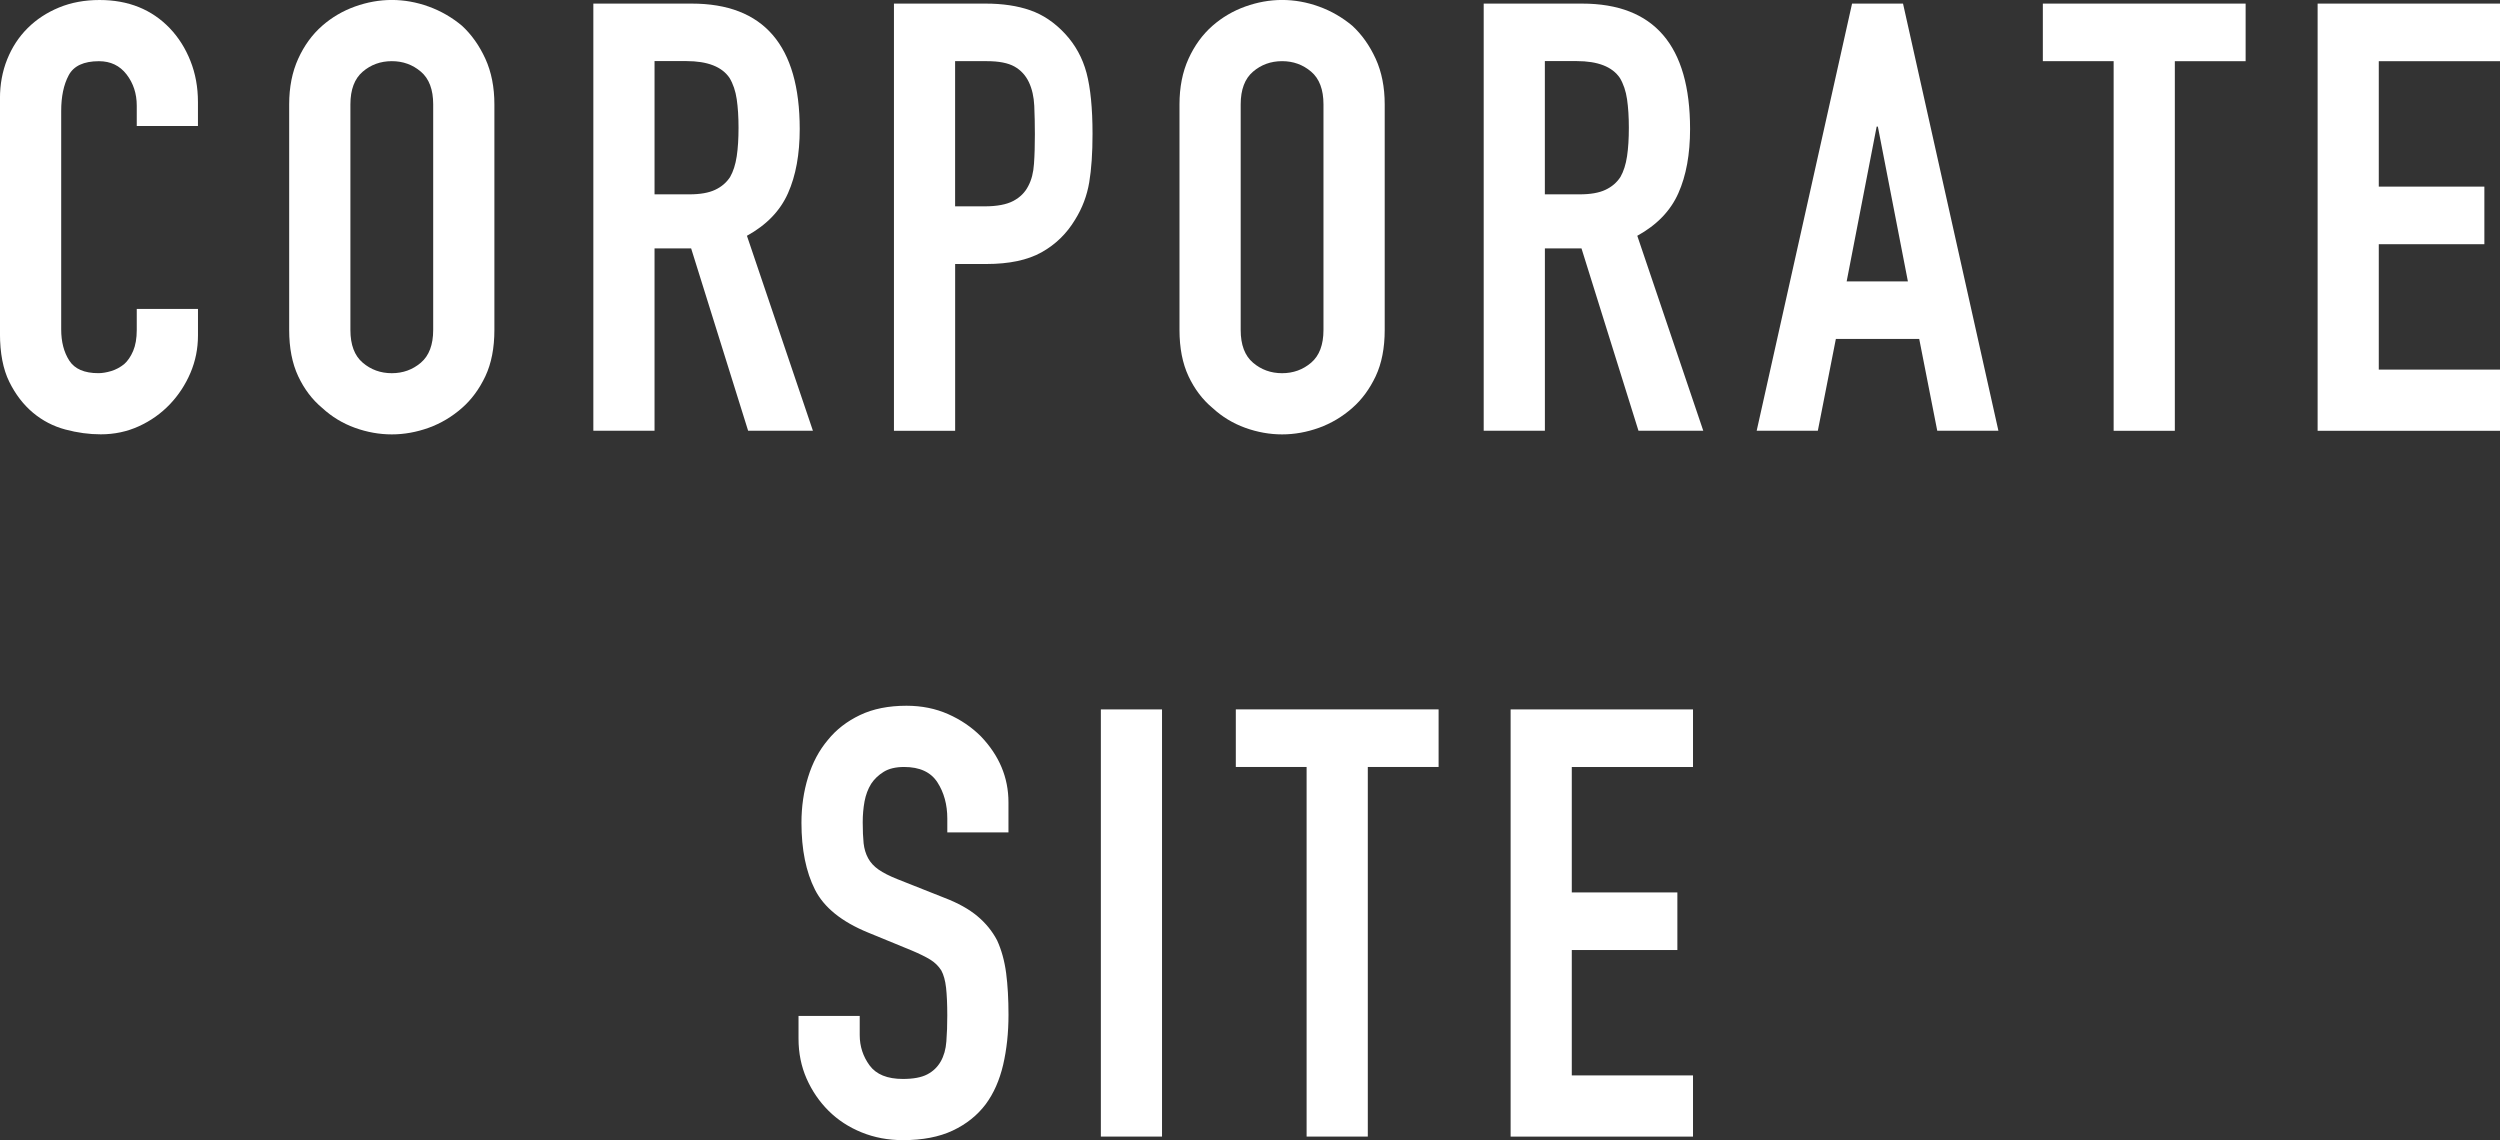
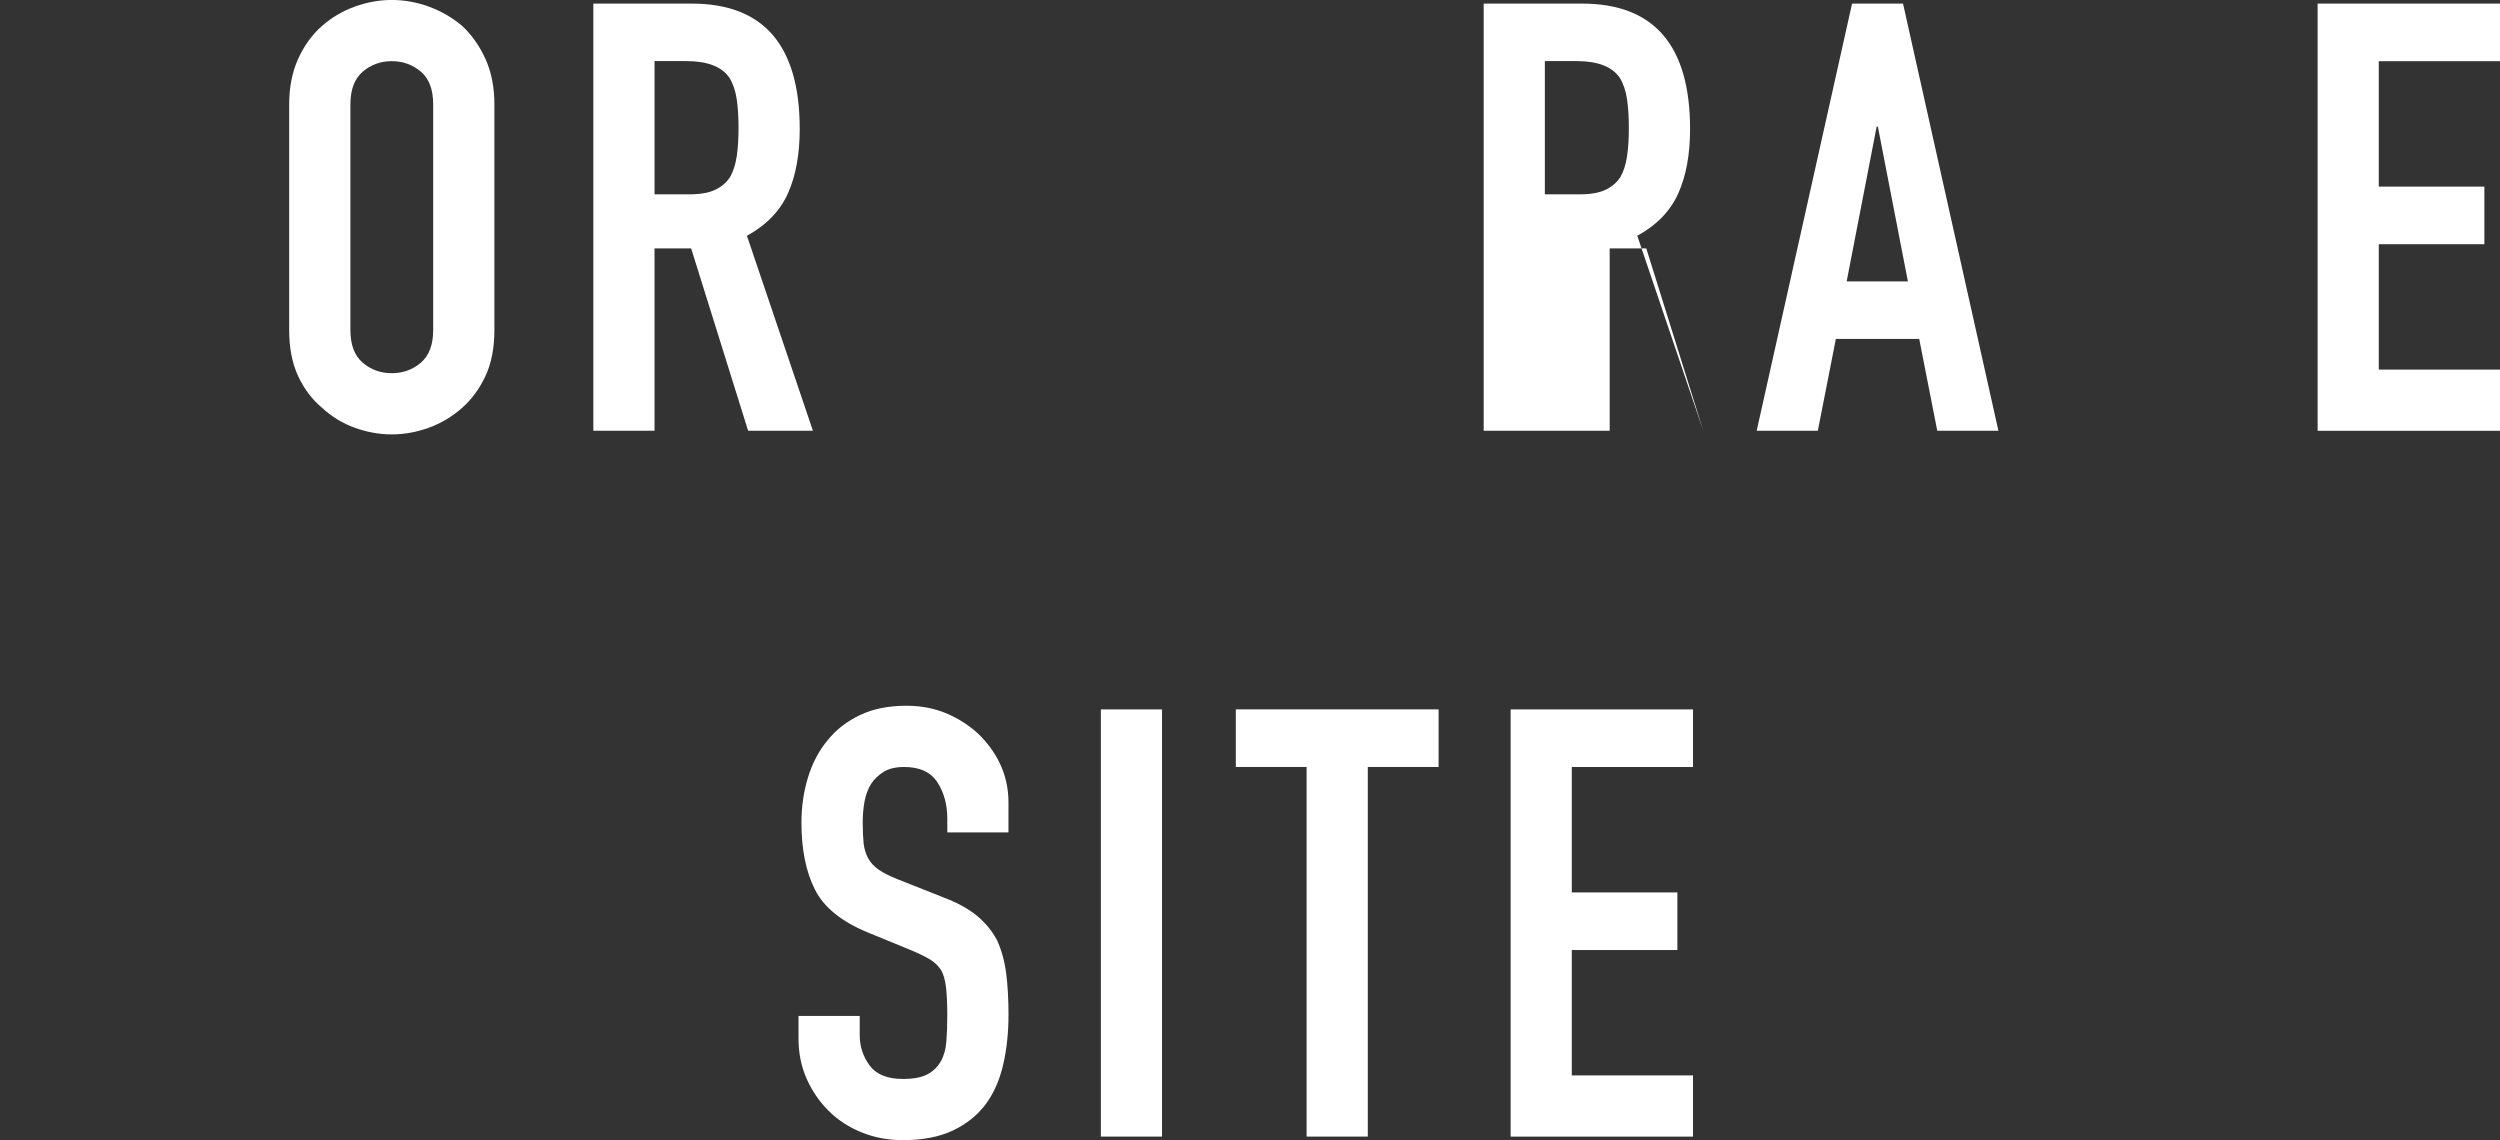
<svg xmlns="http://www.w3.org/2000/svg" id="_レイヤー_2" data-name="レイヤー 2" viewBox="0 0 70.84 32.308">
  <rect x="0" y="0" width="70.84" height="32.308" fill="#333333" stroke="none" />
  <g id="_レイヤー_3" data-name="レイヤー 3">
    <g>
-       <path d="M5.61,8.755v.748c0,.374-.071.729-.213,1.062s-.337.632-.586.893c-.25.261-.542.468-.876.62-.334.153-.694.229-1.079.229-.329,0-.663-.045-1.003-.136-.341-.091-.646-.249-.918-.476-.272-.228-.496-.519-.672-.876s-.264-.813-.264-1.368V2.788c0-.396.068-.766.204-1.105s.328-.635.578-.884c.249-.249.547-.444.893-.587.346-.142.728-.212,1.147-.212.815,0,1.479.267,1.989.799.249.261.444.569.586.927.142.356.213.745.213,1.164v.68h-1.734v-.577c0-.341-.097-.635-.289-.885-.192-.249-.453-.374-.782-.374-.431,0-.717.134-.858.4-.142.266-.212.603-.212,1.011v6.188c0,.352.076.646.229.884.152.238.428.357.824.357.113,0,.235-.021.365-.06.131-.04.252-.105.366-.196.102-.09.187-.215.255-.374.067-.158.102-.356.102-.595v-.595h1.734Z" style="fill: #fff; stroke-width: 0px;" />
      <path d="M8.194,2.958c0-.487.085-.918.255-1.292s.396-.686.681-.936c.271-.237.58-.419.926-.544.346-.124.694-.187,1.046-.187.351,0,.699.062,1.045.187.346.125.66.307.944.544.271.25.492.562.663.936.17.374.255.805.255,1.292v6.392c0,.51-.085.946-.255,1.31-.171.362-.392.663-.663.9-.284.25-.599.437-.944.562-.346.124-.694.187-1.045.187-.352,0-.7-.062-1.046-.187-.346-.125-.654-.312-.926-.562-.284-.237-.511-.538-.681-.9-.17-.363-.255-.8-.255-1.31V2.958ZM9.929,9.35c0,.42.116.729.349.927.231.198.507.298.824.298s.592-.1.824-.298.349-.507.349-.927V2.958c0-.419-.116-.729-.349-.927s-.507-.298-.824-.298-.593.1-.824.298c-.232.198-.349.508-.349.927v6.392Z" style="fill: #fff; stroke-width: 0px;" />
      <path d="M16.813,12.206V.102h2.787c2.04,0,3.061,1.185,3.061,3.554,0,.714-.11,1.32-.332,1.818-.221.499-.608.901-1.164,1.207l1.87,5.525h-1.836l-1.615-5.168h-1.037v5.168h-1.733ZM18.547,1.733v3.774h.986c.306,0,.55-.043.73-.128.182-.085.323-.206.426-.365.09-.158.152-.354.187-.586s.051-.502.051-.808c0-.307-.017-.575-.051-.808s-.102-.434-.204-.604c-.215-.317-.623-.477-1.224-.477h-.901Z" style="fill: #fff; stroke-width: 0px;" />
-       <path d="M25.331,12.206V.102h2.601c.476,0,.896.062,1.258.188s.691.346.986.663.498.688.612,1.113c.112.425.17,1,.17,1.726,0,.544-.031,1.003-.094,1.377s-.195.726-.399,1.054c-.238.397-.556.706-.952.927s-.918.331-1.564.331h-.884v4.727h-1.733ZM27.064,1.733v4.114h.833c.352,0,.623-.051.816-.153.192-.102.334-.243.425-.425.091-.17.145-.379.161-.629.018-.249.025-.526.025-.833,0-.283-.006-.553-.017-.808-.012-.255-.062-.479-.153-.671s-.227-.34-.407-.442c-.182-.102-.442-.153-.782-.153h-.901Z" style="fill: #fff; stroke-width: 0px;" />
-       <path d="M33.422,2.958c0-.487.085-.918.255-1.292s.396-.686.681-.936c.271-.237.58-.419.926-.544.346-.124.694-.187,1.046-.187.351,0,.699.062,1.045.187.346.125.66.307.944.544.271.25.492.562.663.936.17.374.255.805.255,1.292v6.392c0,.51-.085.946-.255,1.31-.171.362-.392.663-.663.9-.284.25-.599.437-.944.562-.346.124-.694.187-1.045.187-.352,0-.7-.062-1.046-.187-.346-.125-.654-.312-.926-.562-.284-.237-.511-.538-.681-.9-.17-.363-.255-.8-.255-1.31V2.958ZM35.156,9.35c0,.42.116.729.349.927.231.198.507.298.824.298s.592-.1.824-.298.349-.507.349-.927V2.958c0-.419-.116-.729-.349-.927s-.507-.298-.824-.298-.593.1-.824.298c-.232.198-.349.508-.349.927v6.392Z" style="fill: #fff; stroke-width: 0px;" />
-       <path d="M42.042,12.206V.102h2.787c2.04,0,3.061,1.185,3.061,3.554,0,.714-.11,1.32-.332,1.818-.221.499-.608.901-1.164,1.207l1.87,5.525h-1.836l-1.615-5.168h-1.037v5.168h-1.733ZM43.775,1.733v3.774h.986c.306,0,.55-.043.73-.128.182-.085.323-.206.426-.365.09-.158.152-.354.187-.586s.051-.502.051-.808c0-.307-.017-.575-.051-.808s-.102-.434-.204-.604c-.215-.317-.623-.477-1.224-.477h-.901Z" style="fill: #fff; stroke-width: 0px;" />
+       <path d="M42.042,12.206V.102h2.787c2.04,0,3.061,1.185,3.061,3.554,0,.714-.11,1.32-.332,1.818-.221.499-.608.901-1.164,1.207l1.87,5.525l-1.615-5.168h-1.037v5.168h-1.733ZM43.775,1.733v3.774h.986c.306,0,.55-.043.73-.128.182-.085.323-.206.426-.365.09-.158.152-.354.187-.586s.051-.502.051-.808c0-.307-.017-.575-.051-.808s-.102-.434-.204-.604c-.215-.317-.623-.477-1.224-.477h-.901Z" style="fill: #fff; stroke-width: 0px;" />
      <path d="M49.777,12.206L52.48.102h1.444l2.703,12.104h-1.733l-.511-2.602h-2.362l-.511,2.602h-1.733ZM54.062,7.973l-.851-4.386h-.034l-.85,4.386h1.734Z" style="fill: #fff; stroke-width: 0px;" />
-       <path d="M59.892,12.206V1.733h-2.006V.102h5.746v1.632h-2.006v10.473h-1.734Z" style="fill: #fff; stroke-width: 0px;" />
      <path d="M65.672,12.206V.102h5.168v1.632h-3.435v3.554h2.992v1.632h-2.992v3.553h3.435v1.734h-5.168Z" style="fill: #fff; stroke-width: 0px;" />
      <path d="M28.576,23.587h-1.733v-.391c0-.397-.094-.74-.281-1.029-.187-.289-.501-.434-.943-.434-.237,0-.431.046-.578.137s-.266.204-.356.34c-.091.147-.153.314-.188.501-.034.188-.051.383-.051.587,0,.238.009.437.025.595.018.159.06.301.128.425.067.125.167.232.297.323.131.091.309.182.536.272l1.326.526c.385.147.696.32.935.519s.425.429.561.688c.125.272.21.581.256.927.045.346.067.739.067,1.182,0,.51-.051.983-.152,1.419-.103.437-.267.808-.493,1.114-.238.317-.55.566-.936.748-.385.181-.855.271-1.411.271-.419,0-.81-.073-1.173-.221-.362-.147-.674-.352-.935-.612s-.468-.563-.621-.909c-.152-.346-.229-.723-.229-1.131v-.646h1.734v.544c0,.317.094.604.28.858.188.255.502.383.943.383.295,0,.524-.043.688-.128.165-.085.292-.207.383-.365.091-.159.145-.349.161-.569.018-.222.026-.468.026-.74,0-.316-.012-.578-.034-.781-.023-.204-.068-.368-.136-.493-.08-.125-.185-.227-.315-.307-.13-.079-.303-.164-.518-.255l-1.241-.51c-.748-.306-1.25-.711-1.505-1.216-.255-.504-.383-1.136-.383-1.896,0-.453.062-.884.188-1.292.125-.407.312-.759.561-1.054.238-.295.541-.529.91-.705.368-.176.808-.264,1.317-.264.431,0,.824.079,1.182.238.356.158.665.368.926.629.521.544.782,1.167.782,1.869v.851Z" style="fill: #fff; stroke-width: 0px;" />
      <path d="M31.194,32.206v-12.104h1.733v12.104h-1.733Z" style="fill: #fff; stroke-width: 0px;" />
      <path d="M37.024,32.206v-10.473h-2.006v-1.632h5.746v1.632h-2.006v10.473h-1.734Z" style="fill: #fff; stroke-width: 0px;" />
      <path d="M42.805,32.206v-12.104h5.168v1.632h-3.435v3.554h2.992v1.632h-2.992v3.553h3.435v1.734h-5.168Z" style="fill: #fff; stroke-width: 0px;" />
    </g>
  </g>
</svg>